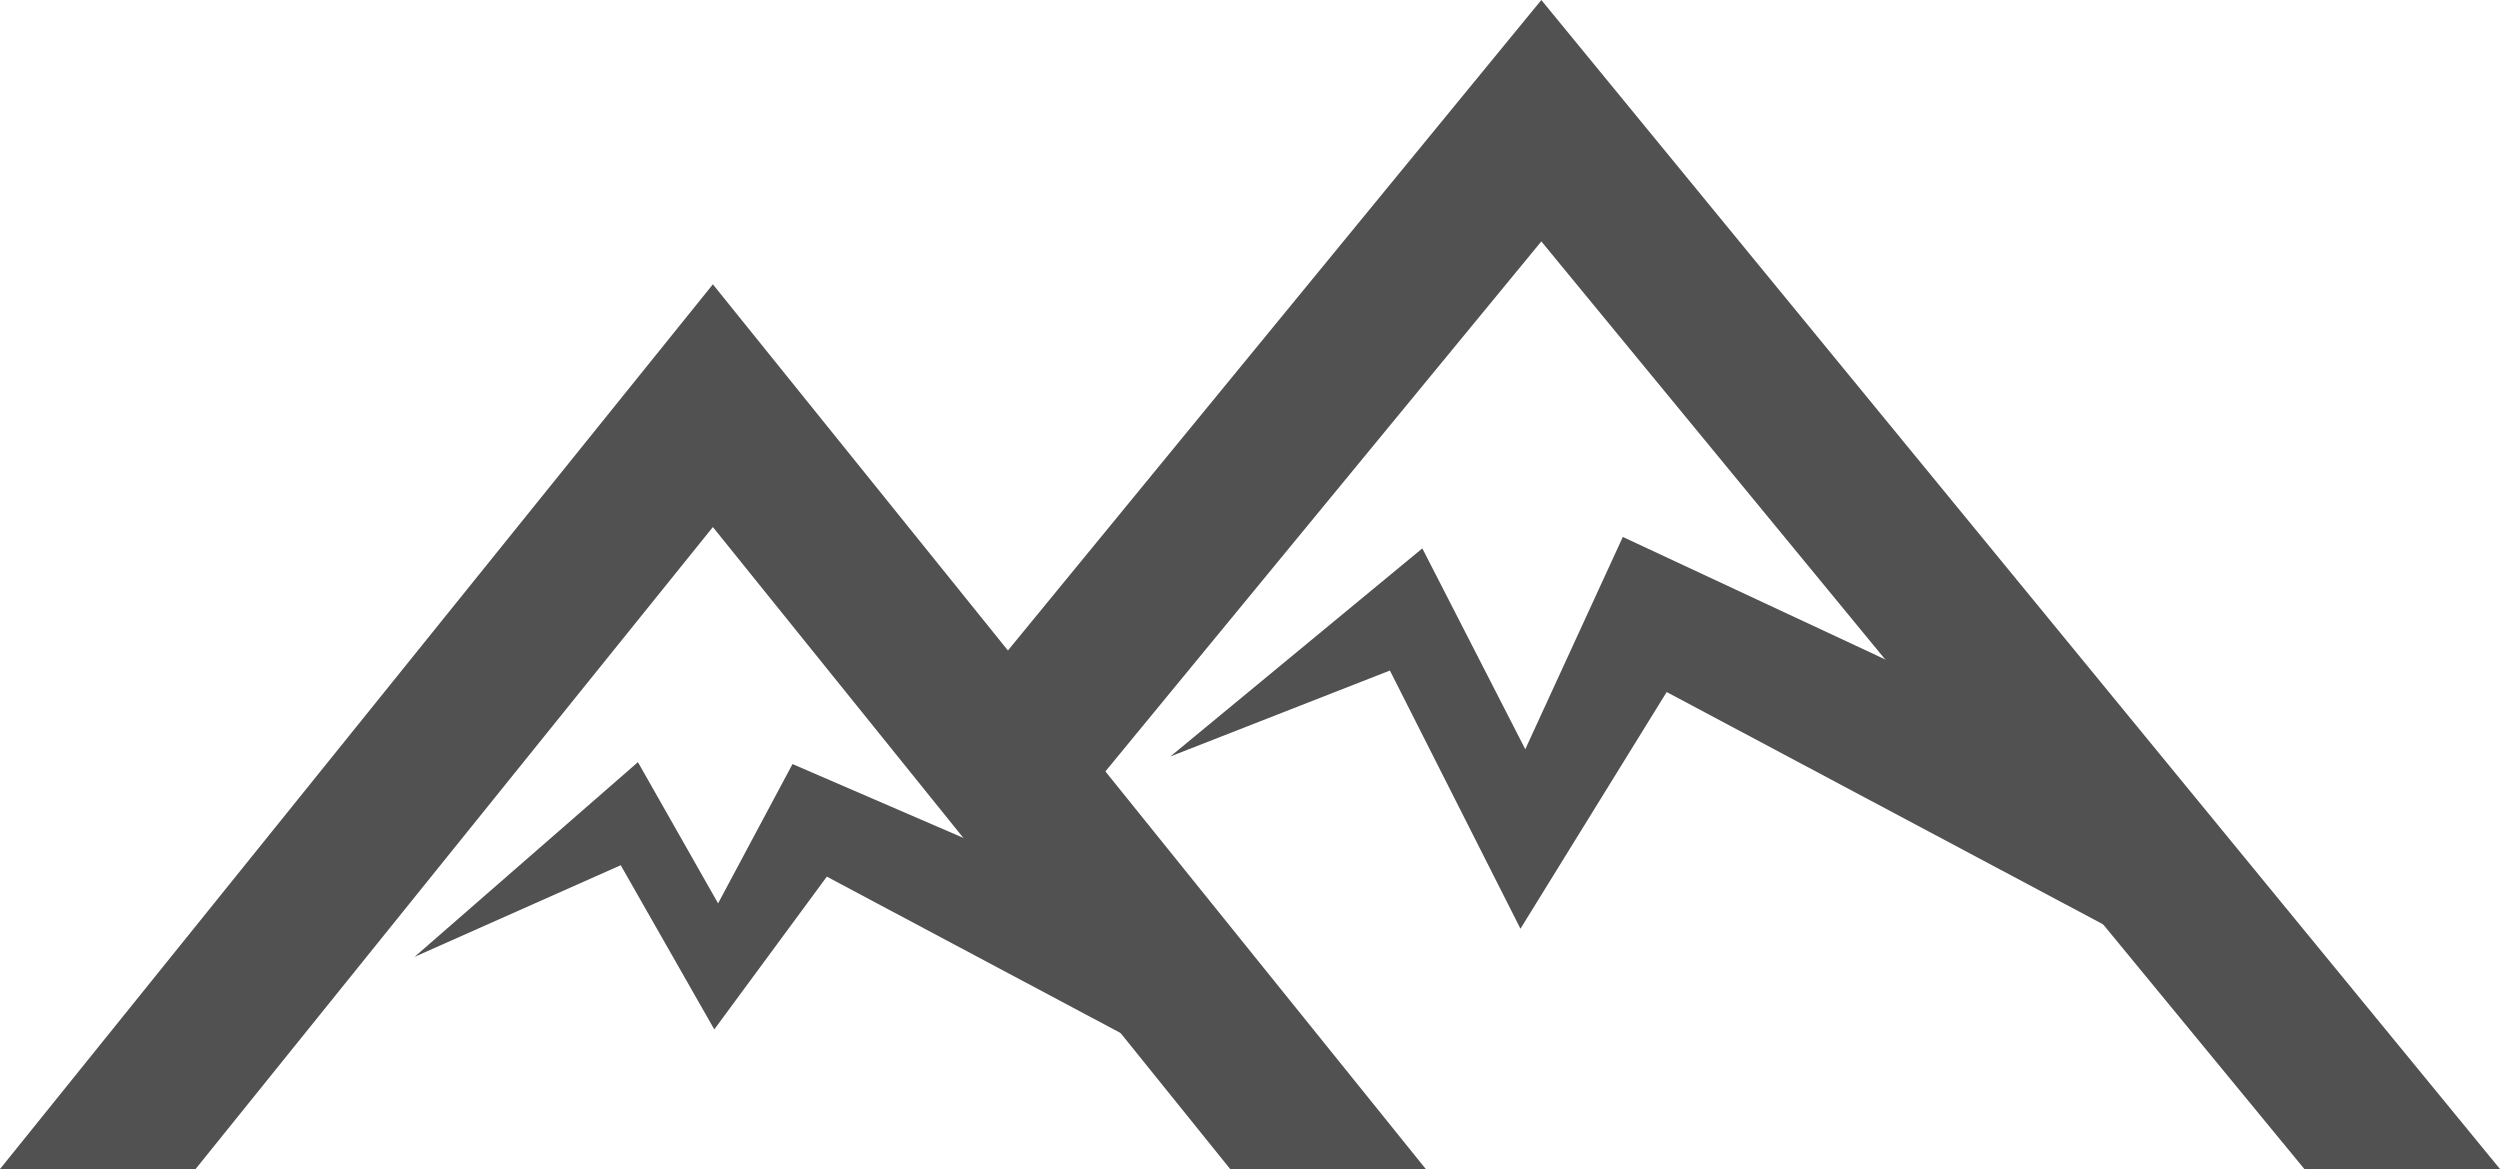
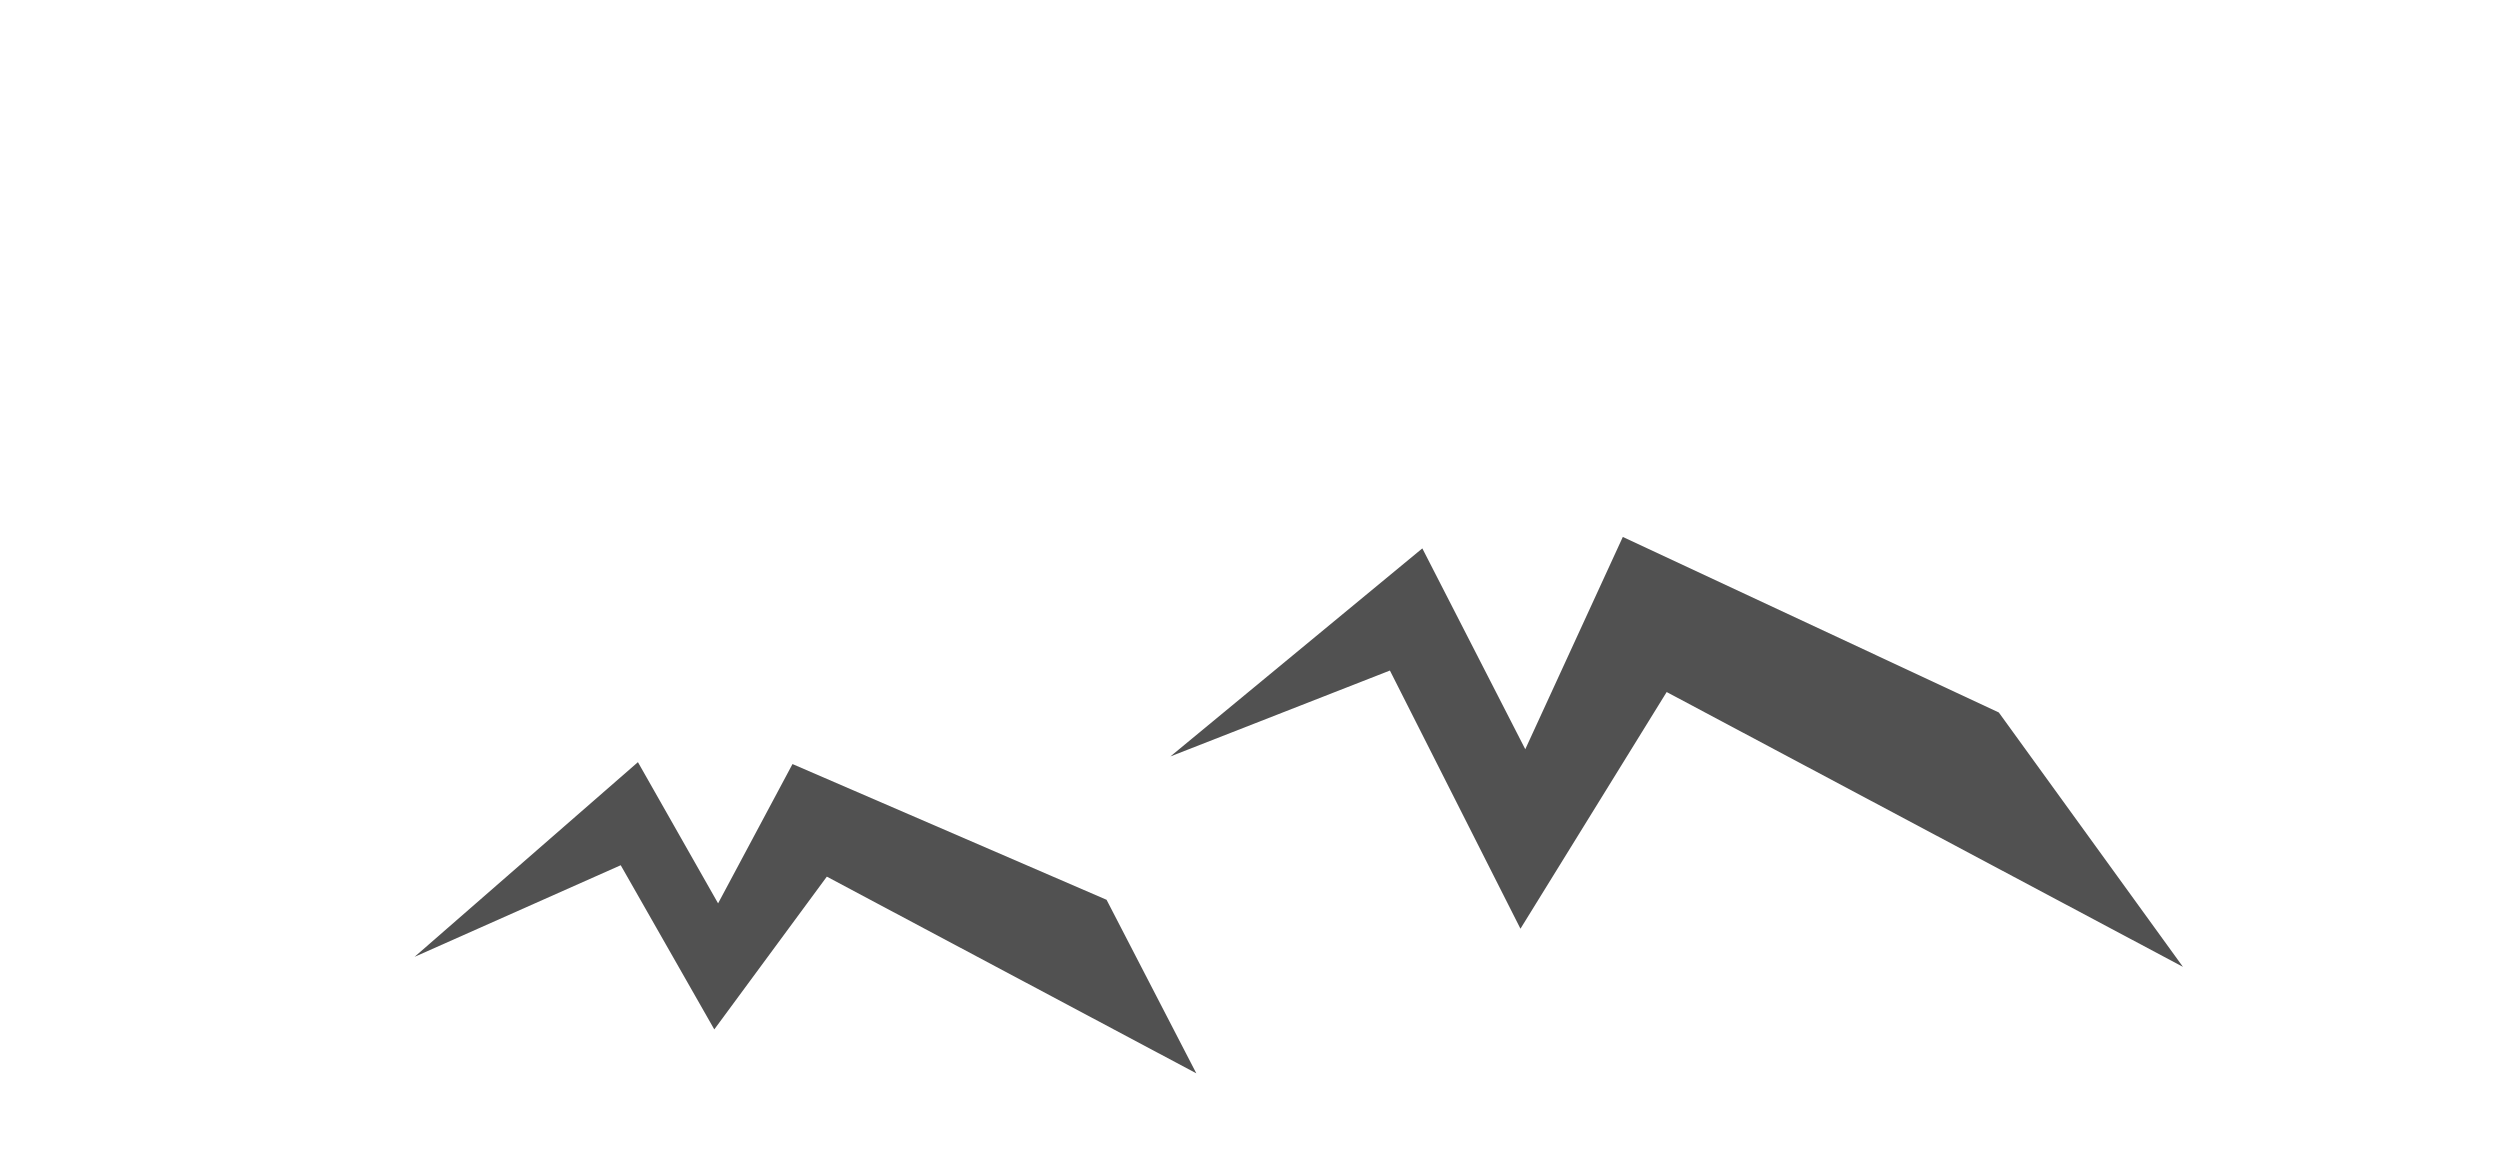
<svg xmlns="http://www.w3.org/2000/svg" baseProfile="tiny" width="56.511" height="26.425" viewBox="0 0 56.511 26.425">
  <g fill="#515151">
-     <path d="M32.229 26.425L16.114 6.427 0 26.425h4.421l11.693-14.511 11.693 14.511z" />
-     <path d="M34.841 0L21.974 15.691l2.41 2.479L34.841 5.457l17.248 20.968h4.422z" />
    <path d="M26.456 17.099l5.695-4.703 2.327 4.54 2.205-4.799 8.499 3.968 4.162 5.75-11.67-6.212-3.305 5.35-2.951-5.836zM9.371 21.629l5.049-4.401 1.812 3.192 1.682-3.149 7.099 3.068 2.029 3.923-8.352-4.446-2.544 3.453-2.115-3.711z" />
  </g>
</svg>